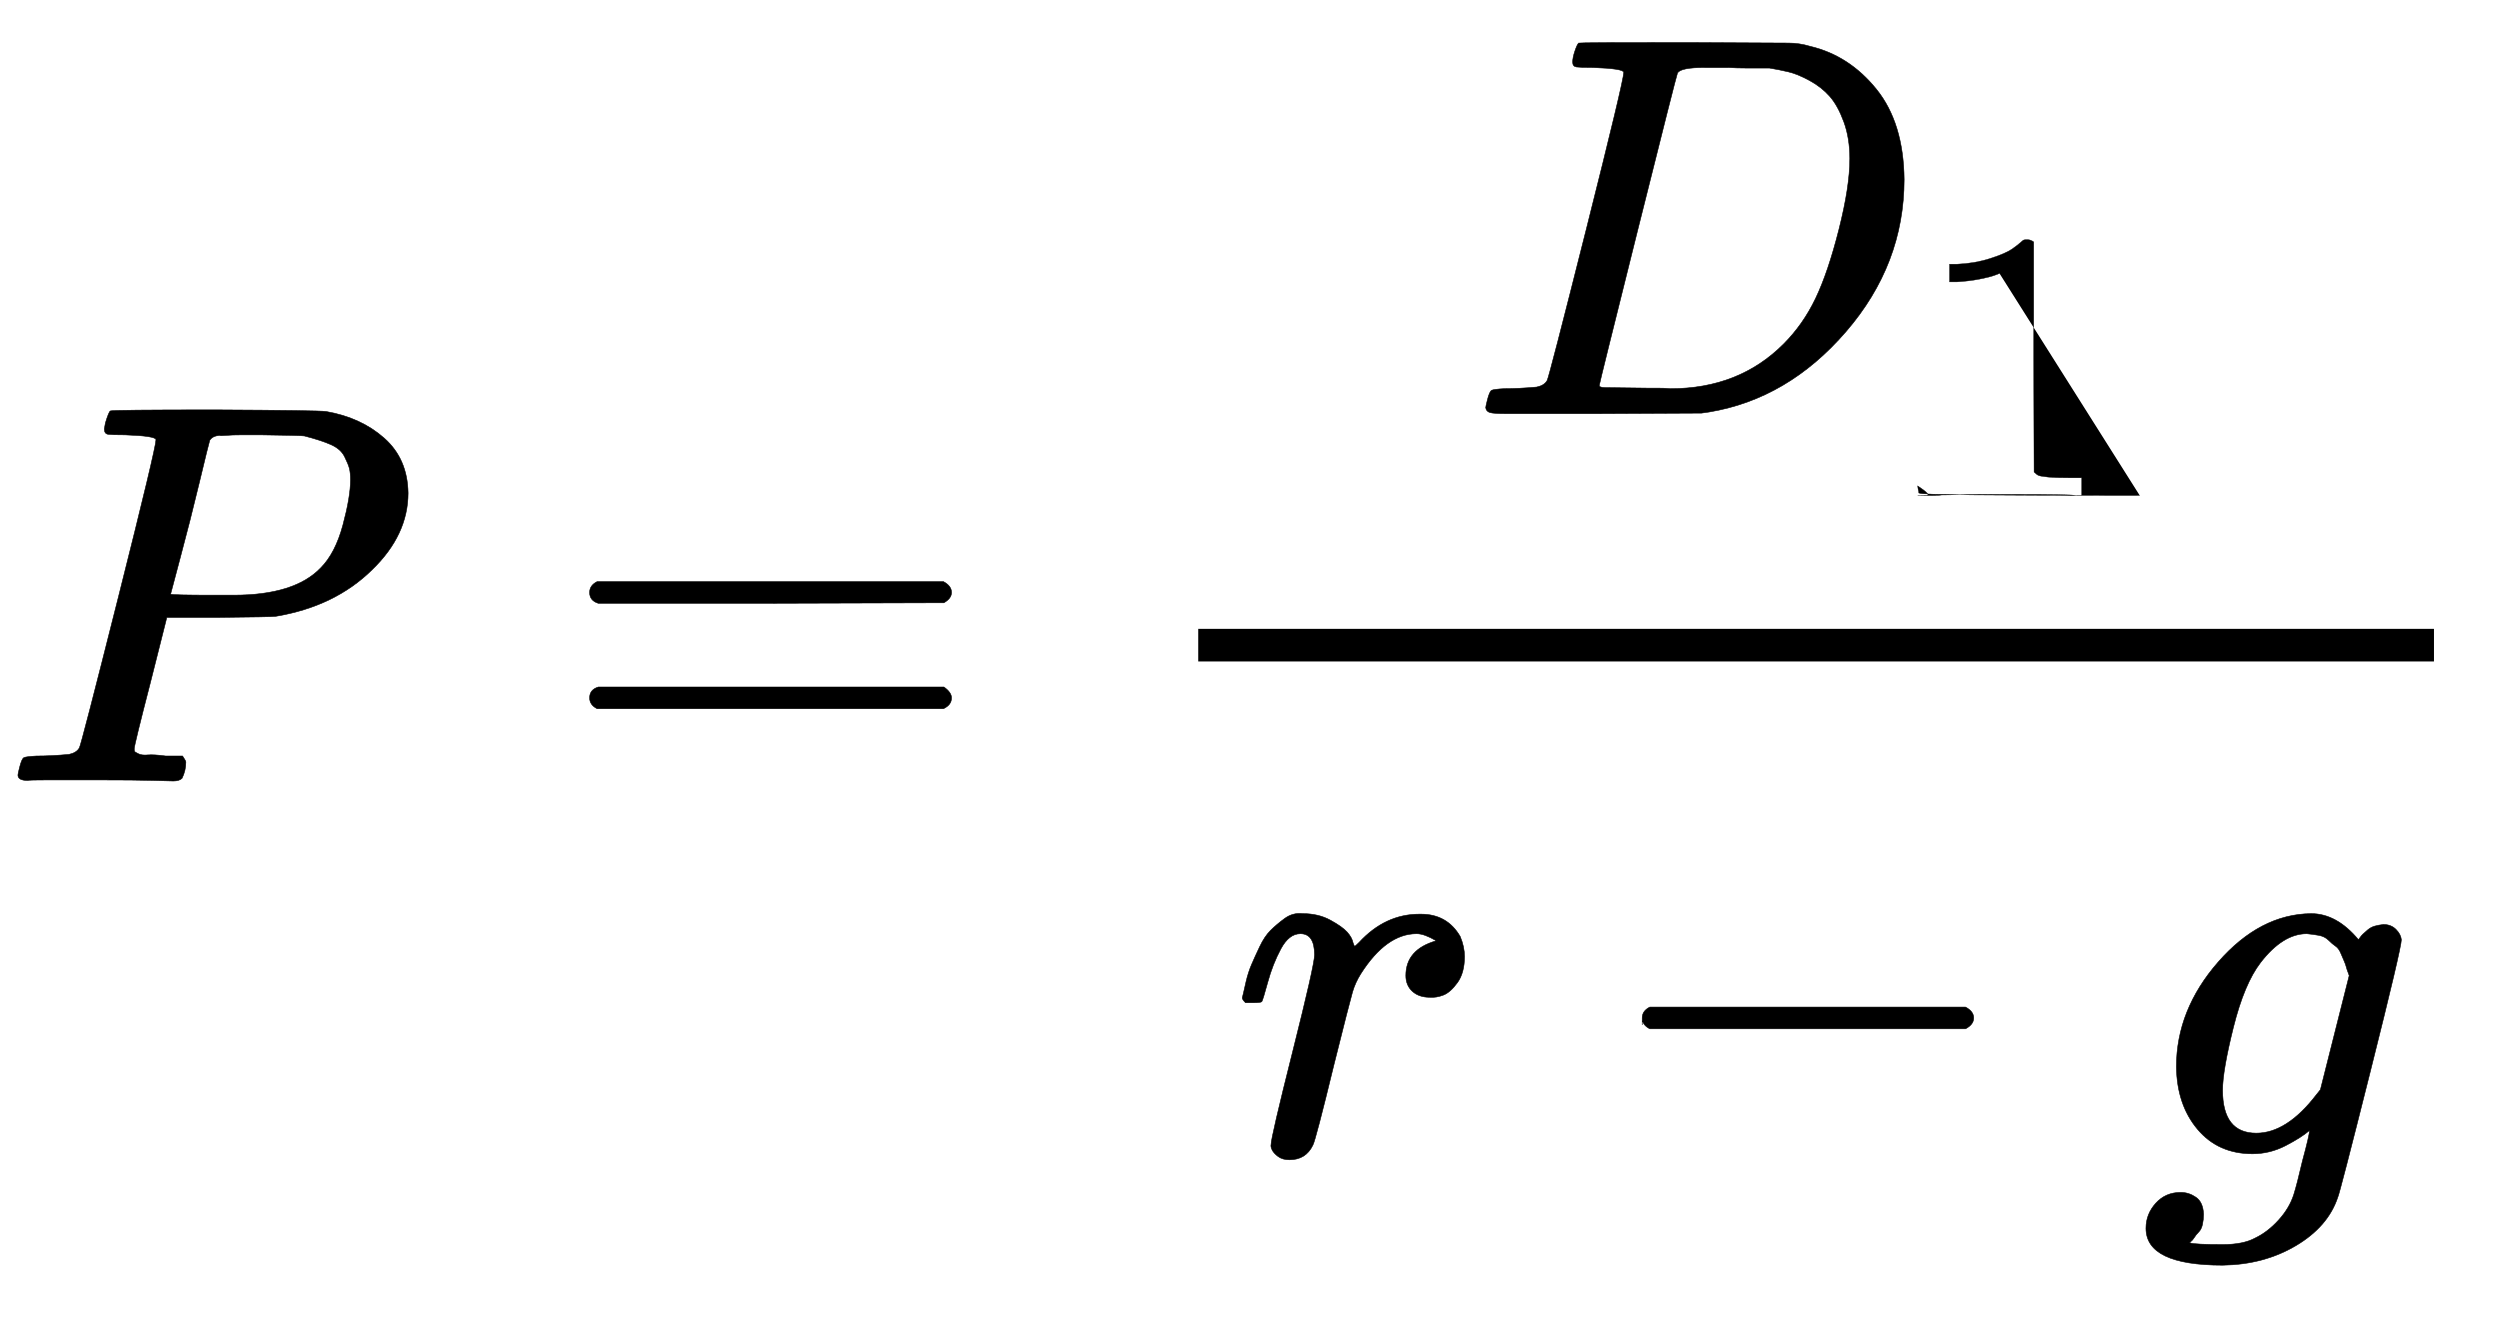
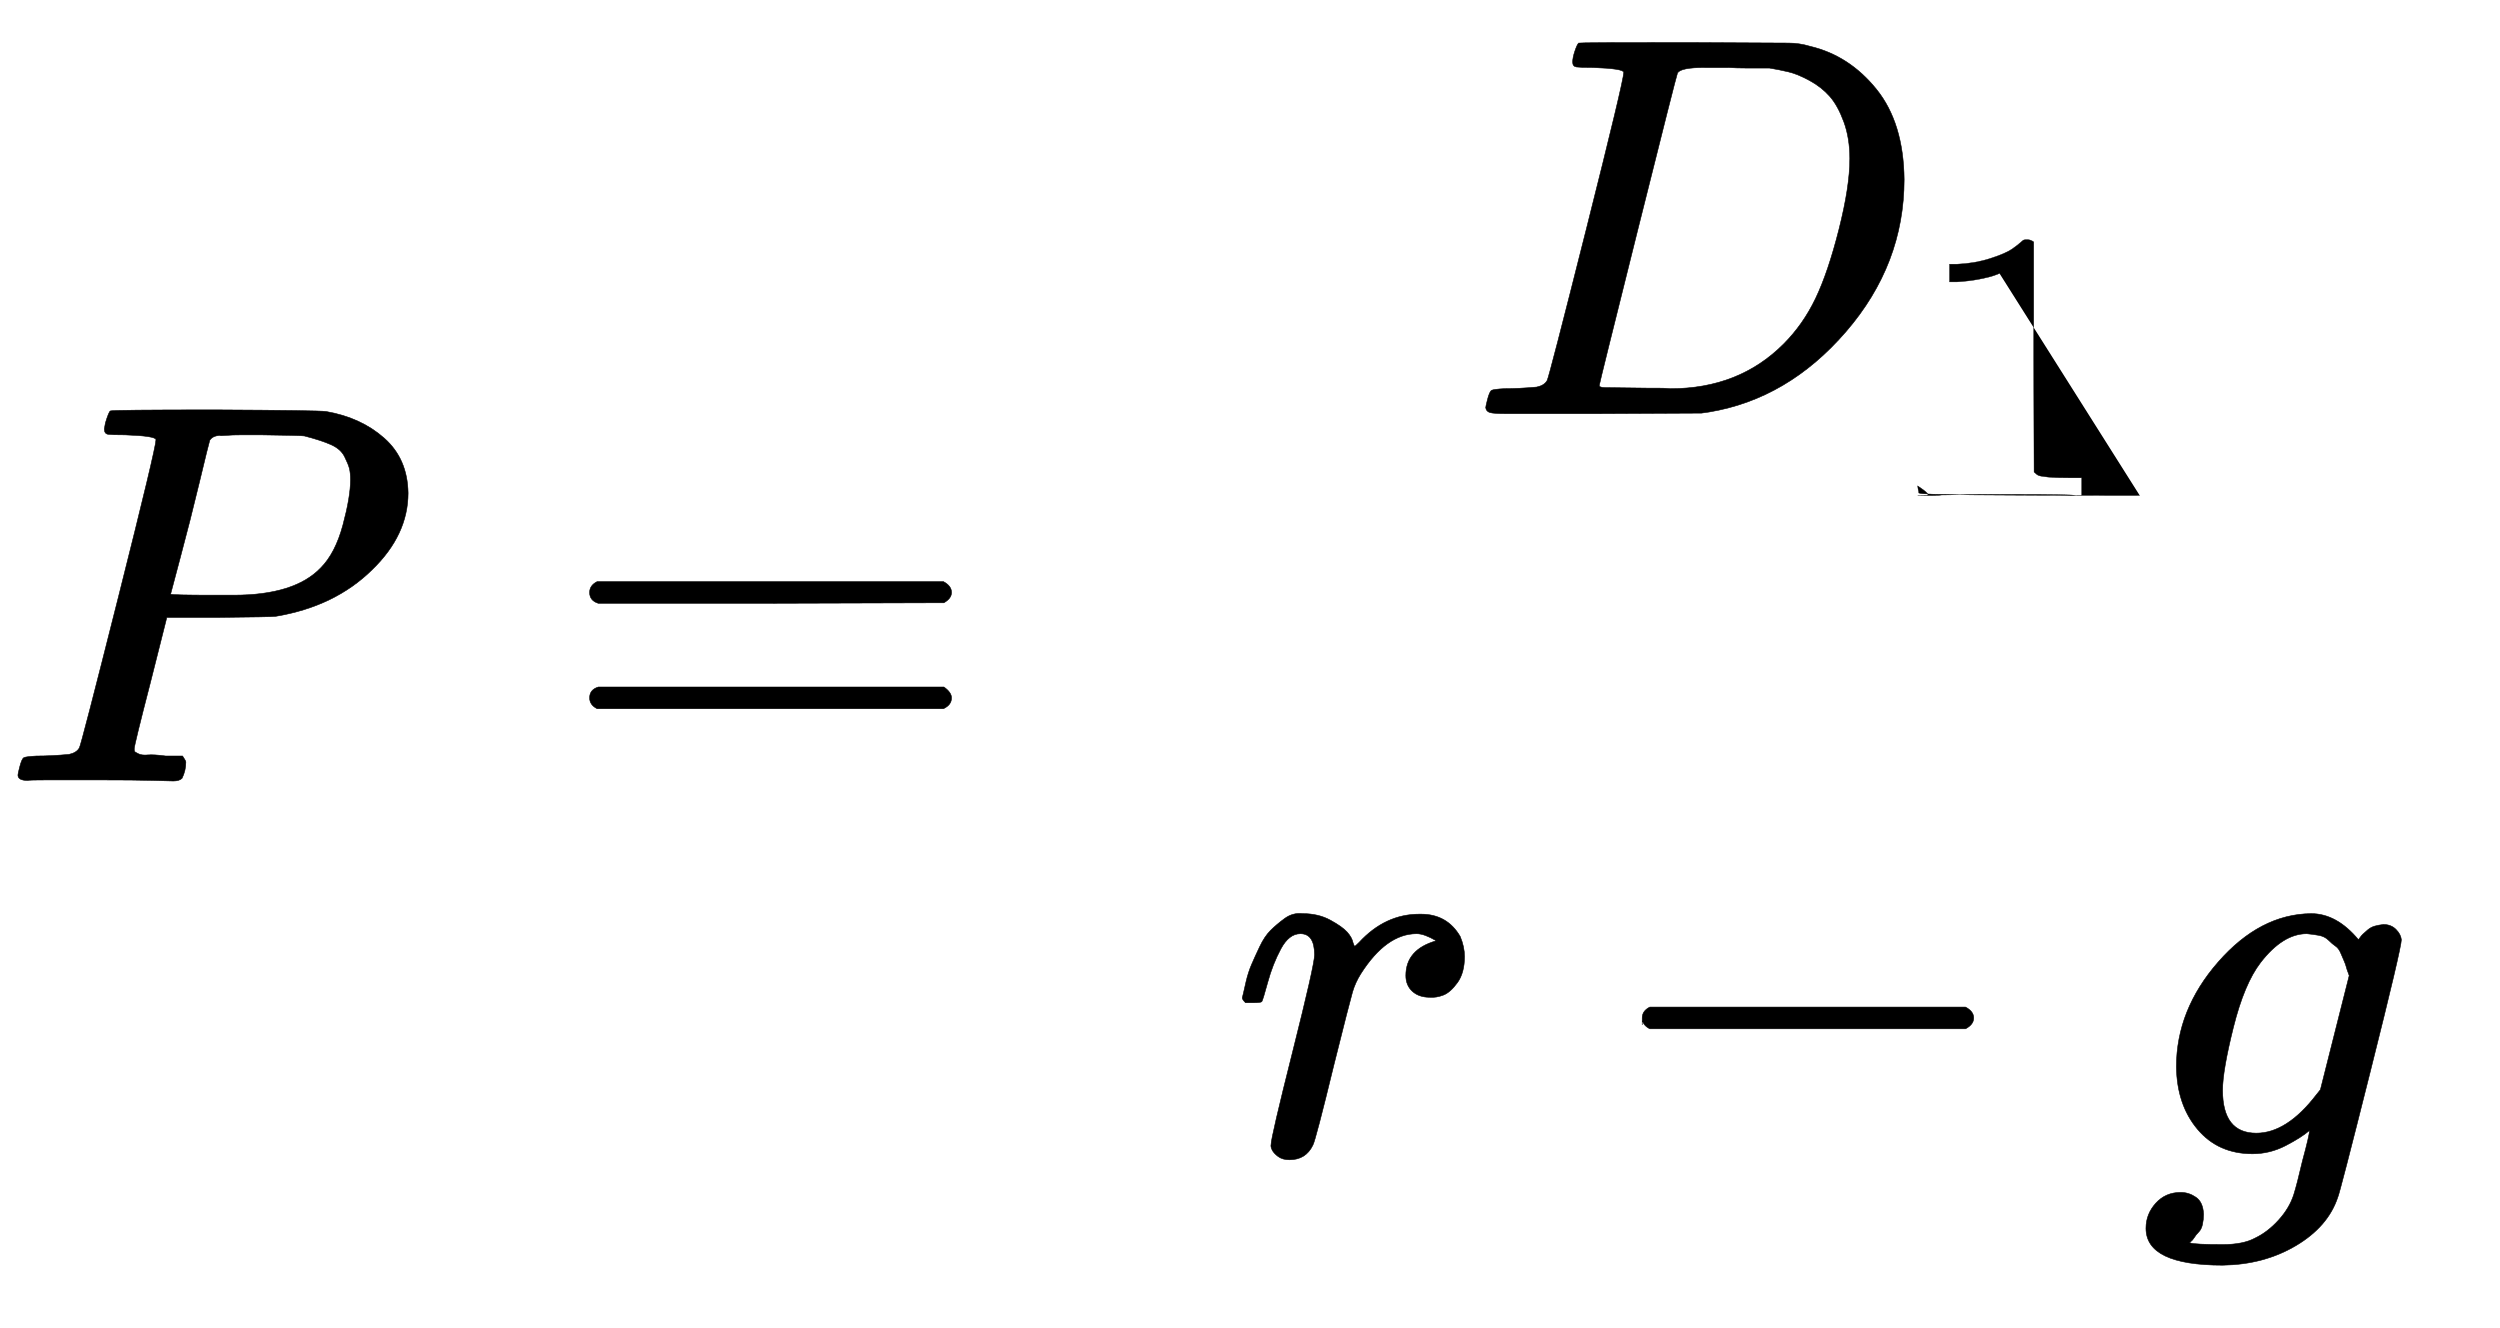
<svg xmlns="http://www.w3.org/2000/svg" xmlns:xlink="http://www.w3.org/1999/xlink" width="10.685ex" height="5.676ex" style="vertical-align: -2.338ex;" viewBox="0 -1437.2 4600.5 2443.8" role="img" focusable="false" aria-labelledby="MathJax-SVG-1-Title">
  <title id="MathJax-SVG-1-Title">{\displaystyle P={\frac {D_{1}}{r-g}}}</title>
  <defs aria-hidden="true">
    <path stroke-width="1" id="E1-MJMATHI-50" d="M287 628q0 7-57 9-24 0-31 1t-7 10q0 1 2 11 6 20 9 22t194 2q190-1 203-3 64-11 107-49t44-101q0-77-66-141-69-68-178-86-7-1-105-2H307L277 182Q247 66 247 59q0-4 1-5t7-4 17-2 33-2h31q6-9 6-11 0-16-7-30-5-5-16-5-3 0-37 1T182 2Q120 2 87 2T51 1Q33 1 33 11q0 2 3 14 4 16 8 18t23 3q27 0 60 3 14 3 19 12 3 4 72 278t69 289zm358-74q0 13-2 21t-9 22-25 22-49 16q-7 1-80 2-17 0-35 0t-29-1-12 0q-13-1-18-9-2-6-19-77T332 412t-18-68q0-2 81-2h12 23q112 0 160 50 27 27 41 79t14 83z" />
    <path stroke-width="1" id="E1-MJMAIN-3D" d="M56 347q0 13 14 20H707q15-8 15-20 0-11-14-19l-318-1H72q-16 5-16 20zm0-194q0 15 16 20H708q14-10 14-20 0-13-15-20H70q-14 7-14 20z" />
    <path stroke-width="1" id="E1-MJMATHI-44" d="M287 628q0 7-57 9-23 0-30 1t-7 9 4 20 7 15q2 1 199 1 167-1 187-1t40-6q72-17 122-79t51-166q0-156-107-280T444 3L430 1 236 0H125 72Q48 0 41 2t-8 9q0 2 3 14 4 16 8 18t23 3q27 0 60 3 14 3 19 12 3 4 72 278t69 289zM703 469q0 38-11 68t-26 47-37 29-39 16-35 7q-2 0-14 0t-29 0-33 1H436q-44 0-50-10-2-4-73-288T242 52q0-4 11-4t77-1q5 0 19 0t24-1q126 0 208 82 36 36 59 84t43 127 20 130z" />
    <path stroke-width="1" id="E1-MJMAIN-31" d="M213 578l-13-5q-14-5-40-10t-58-7H83v46h19q47 2 87 15t56 24 28 22q2 3 12 3 9 0 17-6V361l1-3e2q7-7 12-9t24-4 62-2h26V0H416Q395 3 257 3 121 3 1e2.0H88V46h26q22 0 38 0t25 1 16 3 8 2 6 5 6 4V578z" />
    <path stroke-width="1" id="E1-MJMATHI-72" d="M21 287q1 3 2 8t5 22 10 31 15 33 20 30 26 22 33 9q29 0 51-12t31-22 11-20q2-6 3-6t8 7q48 52 111 52h3q48 0 72-41 8-19 8-37 0-30-13-48t-26-23-25-4q-20 0-32 11t-12 29q0 48 56 64-22 13-36 13-56 0-103-74-10-16-15-33T190 165Q156 25 151 16q-13-27-43-27-13 0-21 6T76 7 74 17q0 13 40 172t40 177q0 39-26 39-21 0-36-28T68 316 57 280q-2-2-16-2H27q-6 6-6 9z" />
    <path stroke-width="1" id="E1-MJMAIN-2212" d="M84 237t0 13 14 20H679q15-8 15-20t-15-20H98q-14 7-14 20z" />
    <path stroke-width="1" id="E1-MJMATHI-67" d="M311 43q-15-13-44-28T206 0Q143 0 105 45T66 160q0 105 77 193t171 89q47 0 87-48l3 4q2 3 5 6t9 8 13 7 16 3q14 0 23-9t10-19q0-15-57-242T363-80q-18-54-77-89T151-205Q10-205 10-137q0 26 18 46T74-71q15 0 28-9t14-31q0-10-2-19t-7-14-8-10-7-8l-2-2h1q10-3 60-3 38 0 60 12 23 11 43 33t28 47q6 19 16 62 13 48 13 56zm73 285-4 11q-3 11-5 15t-6 14-10 14-13 11-18 9-22 3q-44 0-85-53-30-39-50-119T151 117q0-79 62-79 56 0 110 70l8 10 53 210z" />
  </defs>
  <g stroke="currentcolor" fill="currentcolor" stroke-width="0" transform="matrix(1 0 0 -1 0 0)" aria-hidden="true">
    <use x="0" y="0" xlink:href="#E1-MJMATHI-50" />
    <use x="1029" y="0" xlink:href="#E1-MJMAIN-3D" />
    <g transform="translate(2085,0)">
      <g transform="translate(120,0)">
-         <rect stroke="none" width="2274" height="60" x="0" y="220" />
        <g transform="translate(496,676)">
          <use x="0" y="0" xlink:href="#E1-MJMATHI-44" />
          <use transform="scale(0.707)" x="1171" y="-213" xlink:href="#E1-MJMAIN-31" />
        </g>
        <g transform="translate(60,-686)">
          <use x="0" y="0" xlink:href="#E1-MJMATHI-72" />
          <use x="673" y="0" xlink:href="#E1-MJMAIN-2212" />
          <use x="1674" y="0" xlink:href="#E1-MJMATHI-67" />
        </g>
      </g>
    </g>
  </g>
</svg>